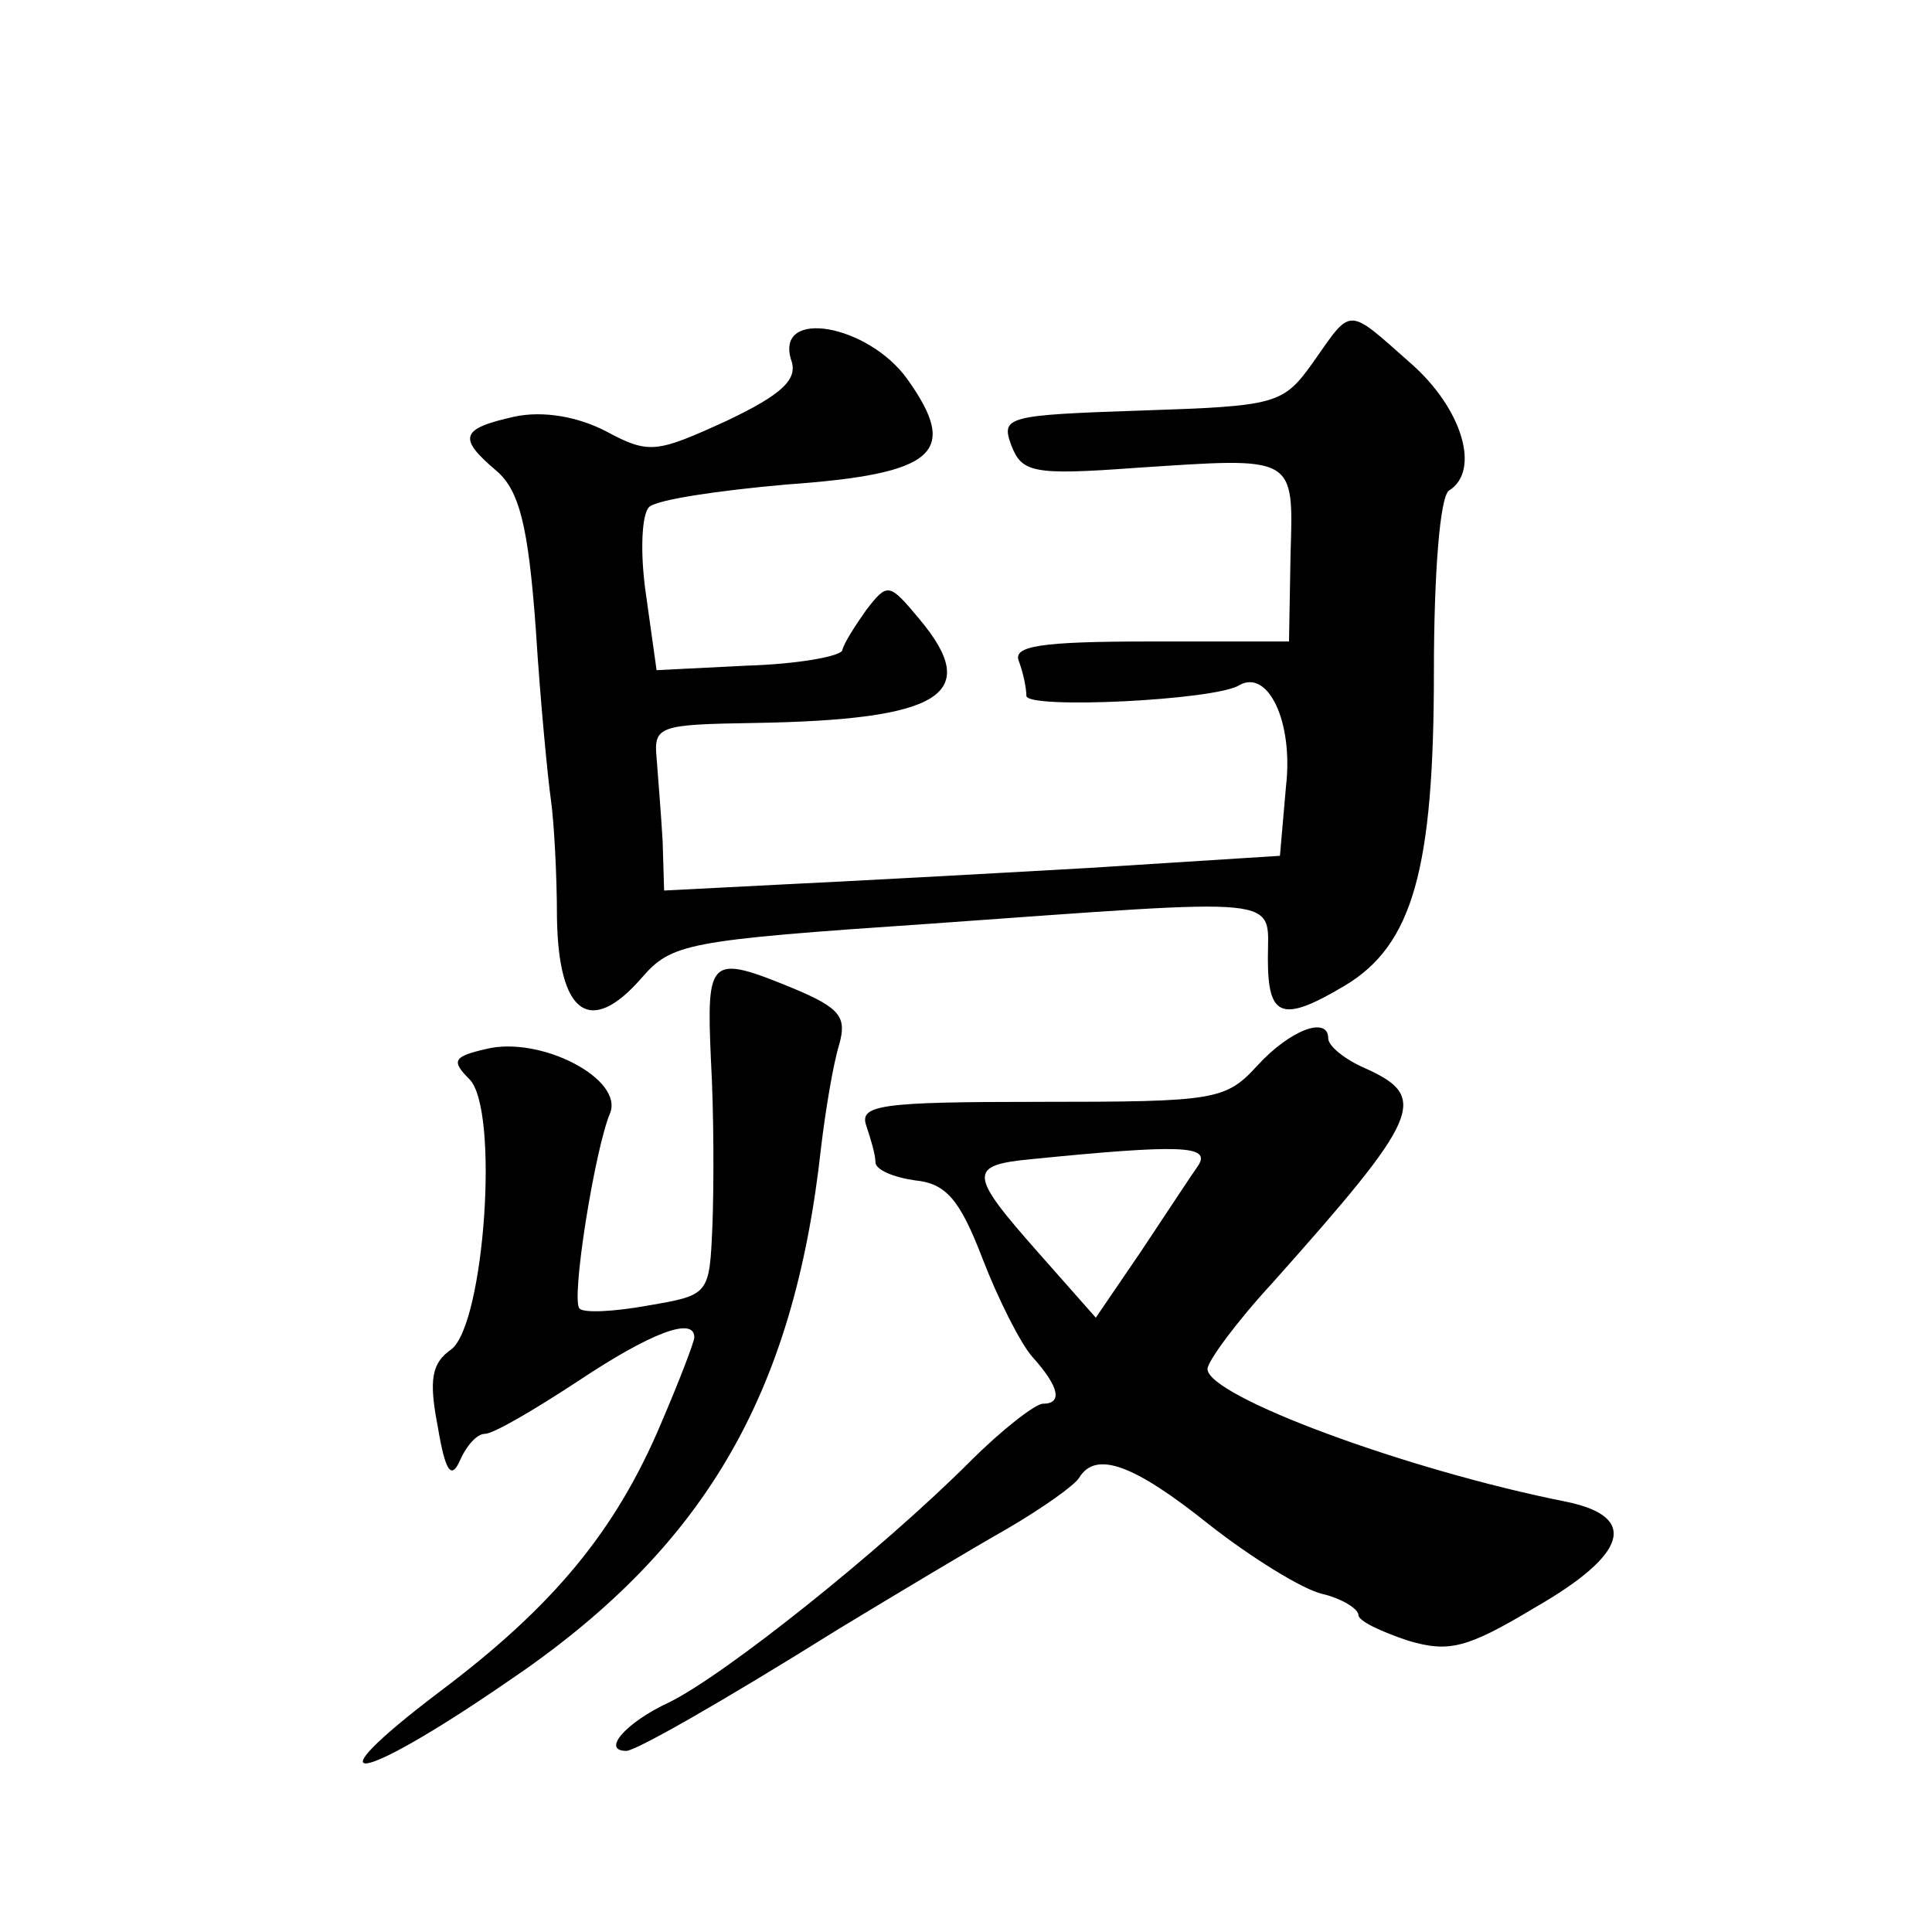
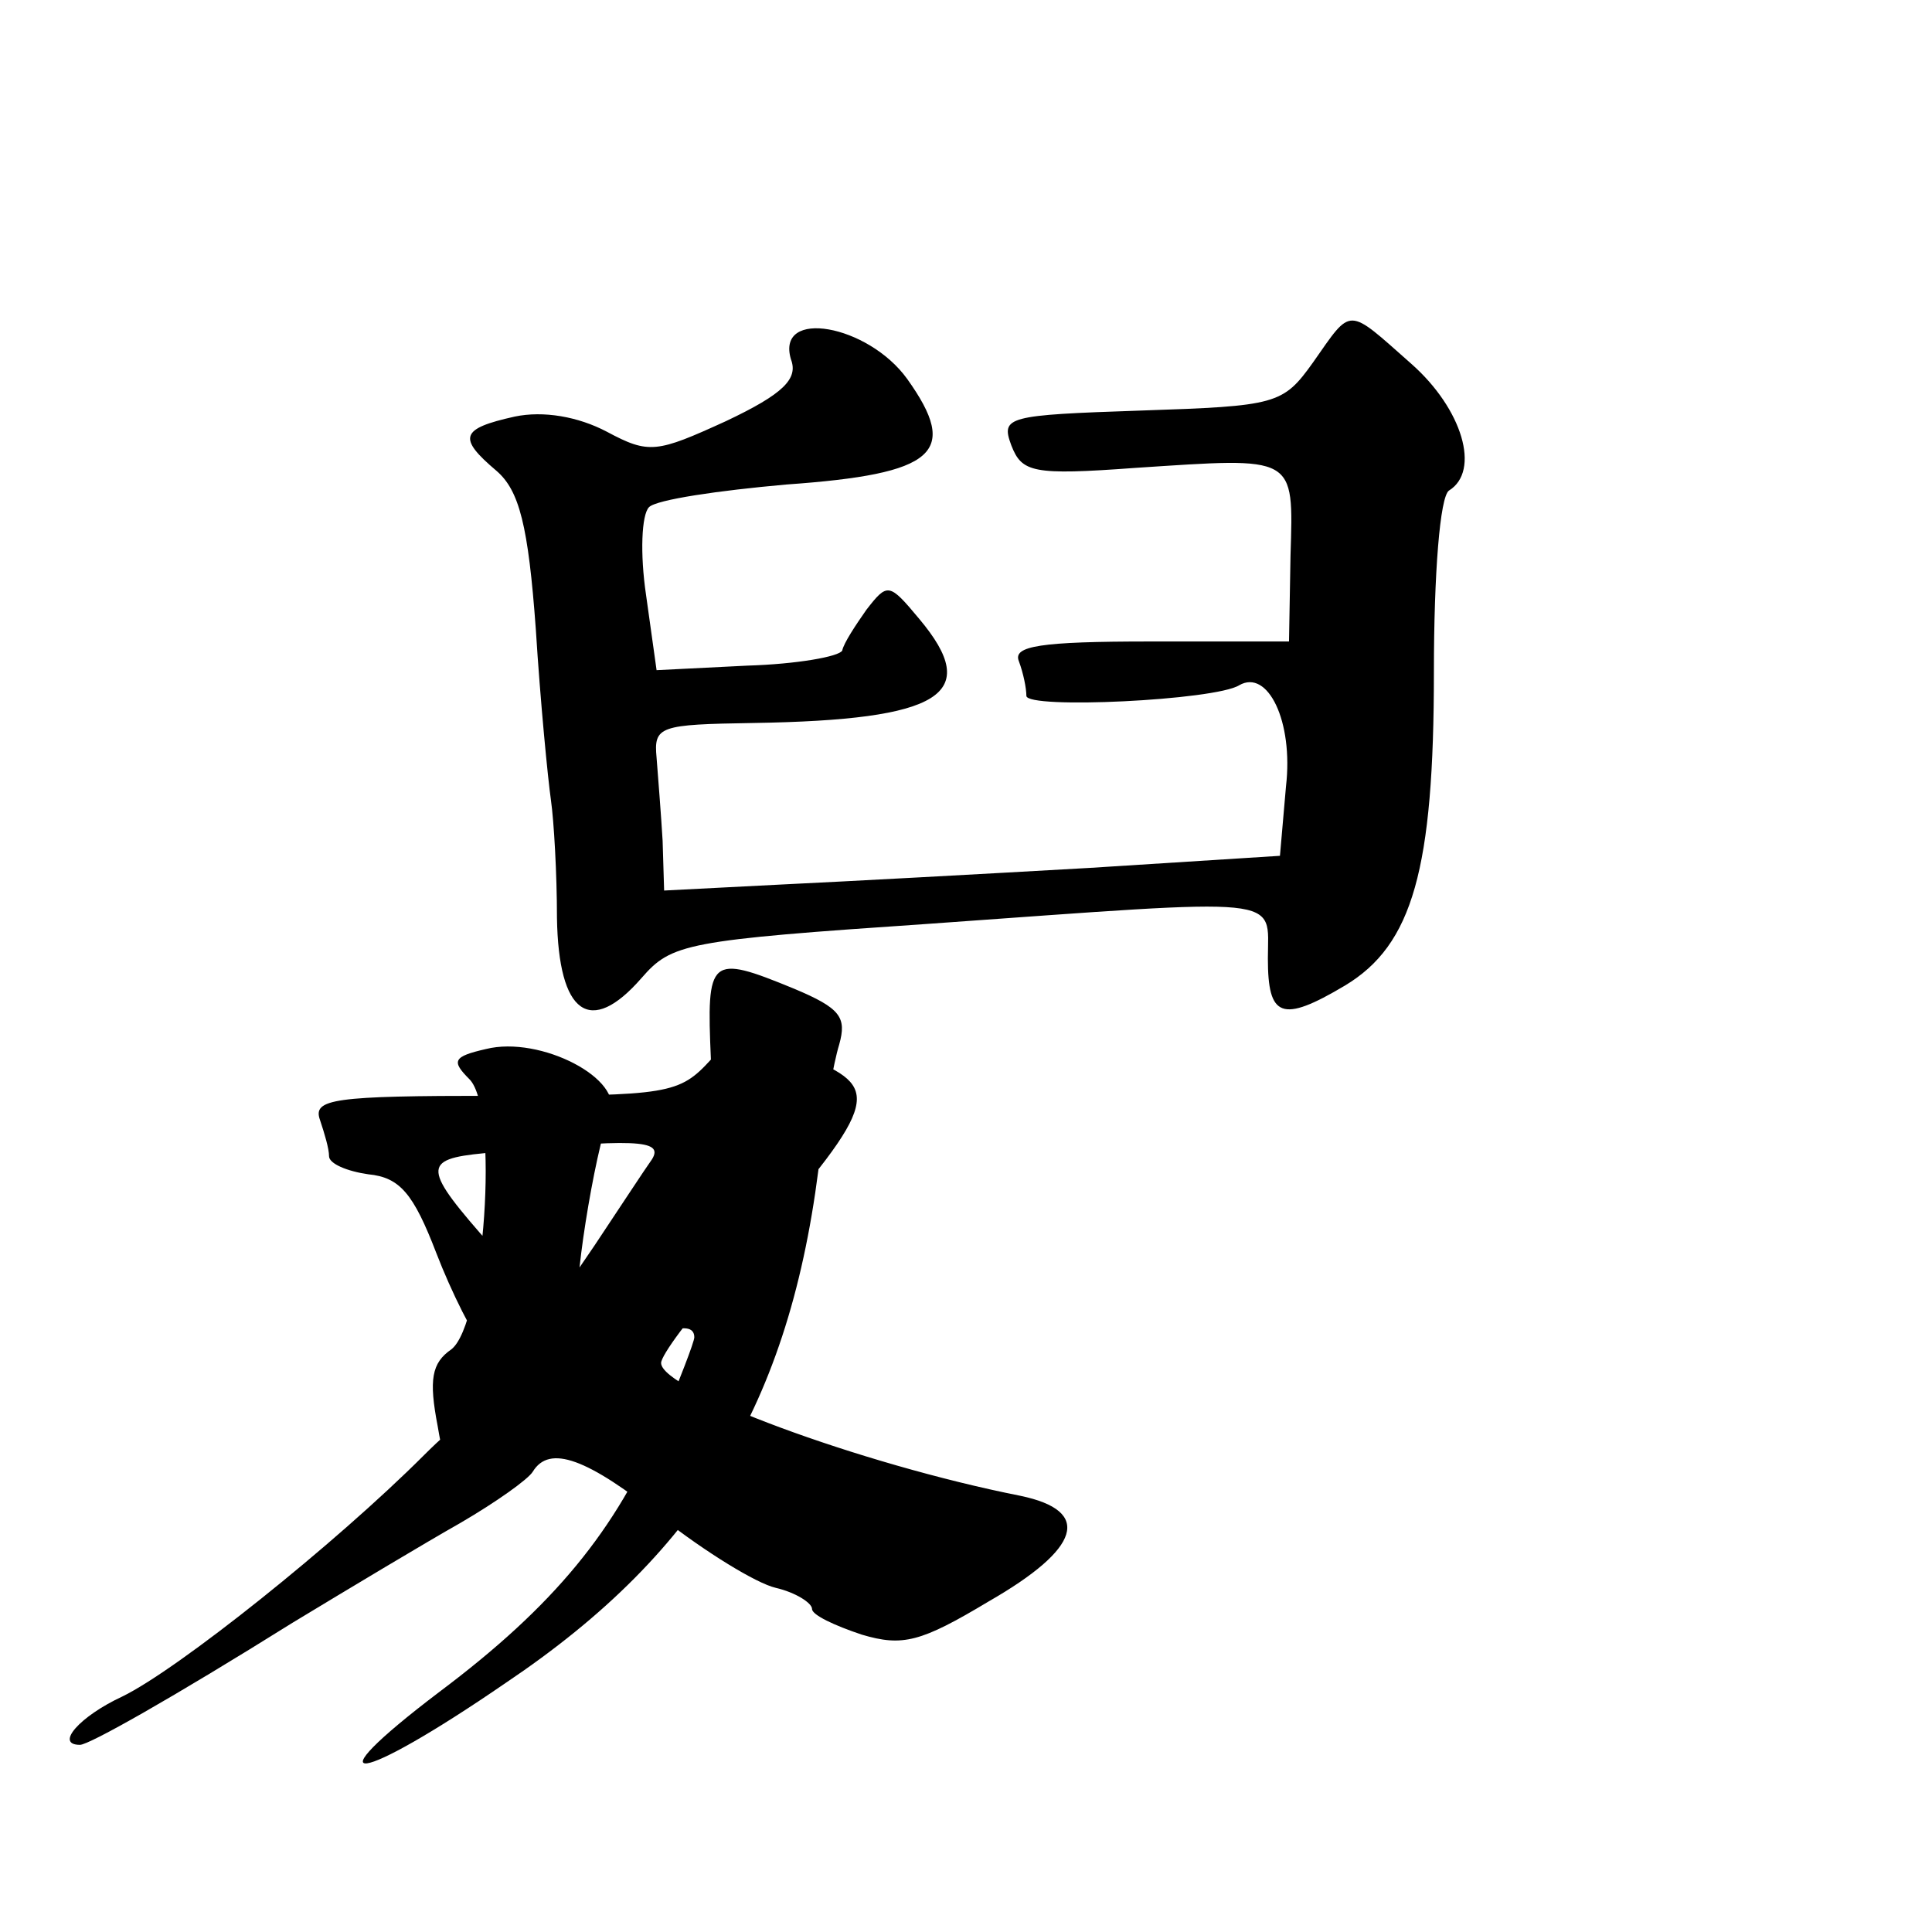
<svg xmlns="http://www.w3.org/2000/svg" version="1.0" width="128pt" height="128pt" viewBox="0 0 128 128" preserveAspectRatio="xMidYMid meet">
  <g transform="translate(0,128) scale(0.1,-0.1)" fill="#0" stroke="none">
-     <path d="M870 1040 c-20 -28 -24 -29 -114 -32 -89 -3 -93 -4 -86 -23 7 -18 14 -20 82 -15 107 7 105 9 103 -58 l-1 -57 -92 0 c-73 0 -91 -3 -87 -13 3 -8 5 -18 5 -23 0 -9 125 -3 141 7 19 11 36 -24 31 -67 l-4 -46 -126 -8 c-70 -4 -162 -9 -204 -11 l-78 -4 -1 33 c-1 17 -3 42 -4 55 -2 21 2 22 64 23 125 2 152 19 110 69 -20 24 -21 24 -35 6 -7 -10 -15 -22 -16 -27 -2 -4 -30 -9 -63 -10 l-60 -3 -7 50 c-4 27 -3 53 2 58 5 5 46 11 91 15 99 7 115 21 80 70 -26 36 -87 47 -77 13 5 -13 -5 -23 -43 -41 -46 -21 -51 -22 -79 -7 -19 10 -42 14 -61 10 -36 -8 -38 -14 -12 -36 15 -13 21 -36 26 -105 3 -48 8 -99 10 -113 2 -14 4 -49 4 -78 1 -64 22 -79 56 -40 20 23 29 25 191 36 239 17 224 19 224 -23 0 -39 9 -43 51 -18 45 27 59 77 59 208 0 65 4 116 10 120 21 13 9 54 -25 84 -43 38 -39 38 -65 1z M471 578 c2 -35 2 -84 1 -110 -2 -46 -2 -46 -43 -53 -22 -4 -42 -5 -45 -2 -6 5 10 105 20 129 10 23 -46 52 -82 43 -22 -5 -23 -8 -11 -20 20 -20 10 -162 -12 -179 -13 -9 -15 -20 -9 -51 5 -30 9 -36 15 -22 4 9 11 17 16 17 6 0 33 16 62 35 48 32 77 43 77 29 0 -3 -10 -29 -22 -57 -30 -71 -71 -121 -147 -178 -87 -66 -55 -62 44 6 131 88 191 190 209 355 3 25 8 55 12 68 5 18 1 24 -30 37 -56 23 -58 21 -55 -47z M833 574 c-21 -23 -28 -24 -144 -24 -106 0 -120 -2 -115 -16 3 -9 6 -19 6 -24 0 -5 12 -10 26 -12 21 -2 30 -13 45 -52 10 -26 25 -56 33 -65 18 -20 20 -31 7 -31 -5 0 -27 -17 -48 -38 -59 -59 -163 -142 -200 -160 -28 -13 -45 -32 -28 -32 6 0 61 31 141 81 38 23 88 53 111 66 24 14 45 29 48 34 11 18 36 9 86 -31 28 -22 62 -43 75 -46 13 -3 24 -10 24 -14 0 -4 15 -11 33 -17 27 -8 39 -5 84 22 61 35 69 60 21 70 -106 21 -238 70 -238 88 0 5 19 31 43 57 98 110 104 123 62 142 -14 6 -25 15 -25 20 0 15 -25 6 -47 -18z m-39 -66 c-5 -7 -22 -33 -38 -57 l-30 -44 -38 43 c-46 52 -47 58 -5 62 100 10 119 9 111 -4z" />
+     <path d="M870 1040 c-20 -28 -24 -29 -114 -32 -89 -3 -93 -4 -86 -23 7 -18 14 -20 82 -15 107 7 105 9 103 -58 l-1 -57 -92 0 c-73 0 -91 -3 -87 -13 3 -8 5 -18 5 -23 0 -9 125 -3 141 7 19 11 36 -24 31 -67 l-4 -46 -126 -8 c-70 -4 -162 -9 -204 -11 l-78 -4 -1 33 c-1 17 -3 42 -4 55 -2 21 2 22 64 23 125 2 152 19 110 69 -20 24 -21 24 -35 6 -7 -10 -15 -22 -16 -27 -2 -4 -30 -9 -63 -10 l-60 -3 -7 50 c-4 27 -3 53 2 58 5 5 46 11 91 15 99 7 115 21 80 70 -26 36 -87 47 -77 13 5 -13 -5 -23 -43 -41 -46 -21 -51 -22 -79 -7 -19 10 -42 14 -61 10 -36 -8 -38 -14 -12 -36 15 -13 21 -36 26 -105 3 -48 8 -99 10 -113 2 -14 4 -49 4 -78 1 -64 22 -79 56 -40 20 23 29 25 191 36 239 17 224 19 224 -23 0 -39 9 -43 51 -18 45 27 59 77 59 208 0 65 4 116 10 120 21 13 9 54 -25 84 -43 38 -39 38 -65 1z M471 578 c2 -35 2 -84 1 -110 -2 -46 -2 -46 -43 -53 -22 -4 -42 -5 -45 -2 -6 5 10 105 20 129 10 23 -46 52 -82 43 -22 -5 -23 -8 -11 -20 20 -20 10 -162 -12 -179 -13 -9 -15 -20 -9 -51 5 -30 9 -36 15 -22 4 9 11 17 16 17 6 0 33 16 62 35 48 32 77 43 77 29 0 -3 -10 -29 -22 -57 -30 -71 -71 -121 -147 -178 -87 -66 -55 -62 44 6 131 88 191 190 209 355 3 25 8 55 12 68 5 18 1 24 -30 37 -56 23 -58 21 -55 -47z c-21 -23 -28 -24 -144 -24 -106 0 -120 -2 -115 -16 3 -9 6 -19 6 -24 0 -5 12 -10 26 -12 21 -2 30 -13 45 -52 10 -26 25 -56 33 -65 18 -20 20 -31 7 -31 -5 0 -27 -17 -48 -38 -59 -59 -163 -142 -200 -160 -28 -13 -45 -32 -28 -32 6 0 61 31 141 81 38 23 88 53 111 66 24 14 45 29 48 34 11 18 36 9 86 -31 28 -22 62 -43 75 -46 13 -3 24 -10 24 -14 0 -4 15 -11 33 -17 27 -8 39 -5 84 22 61 35 69 60 21 70 -106 21 -238 70 -238 88 0 5 19 31 43 57 98 110 104 123 62 142 -14 6 -25 15 -25 20 0 15 -25 6 -47 -18z m-39 -66 c-5 -7 -22 -33 -38 -57 l-30 -44 -38 43 c-46 52 -47 58 -5 62 100 10 119 9 111 -4z" />
  </g>
</svg>